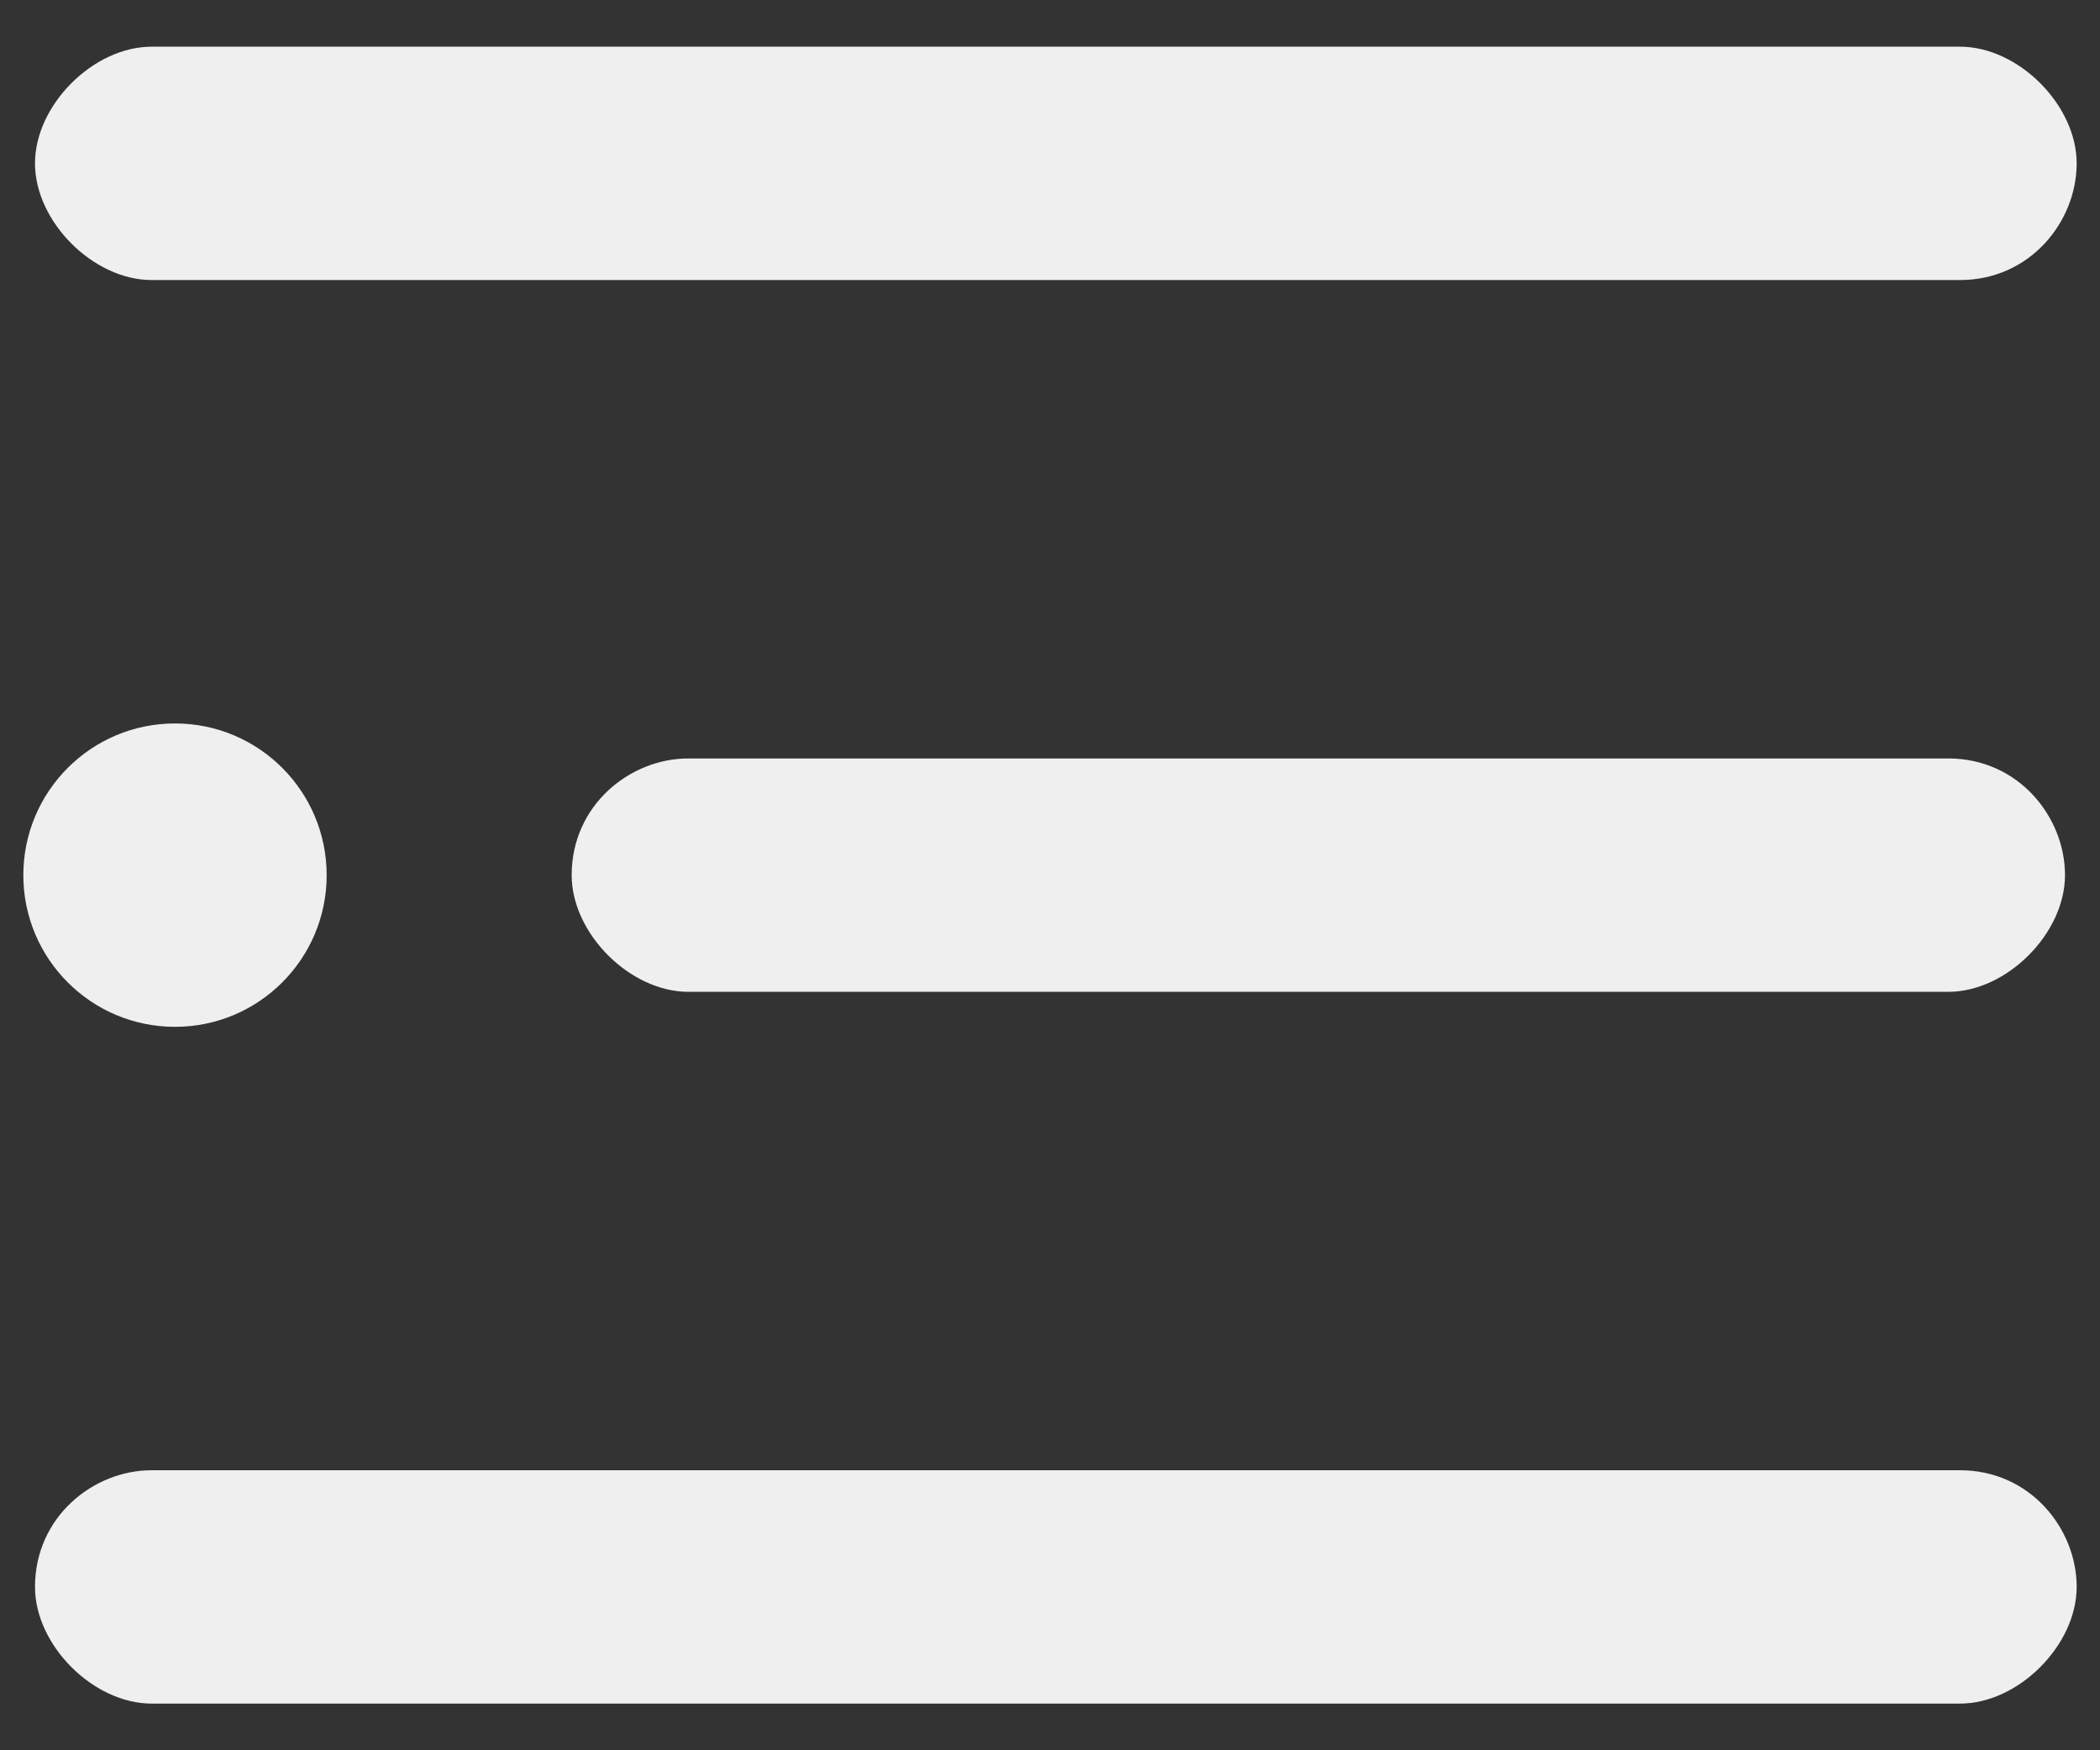
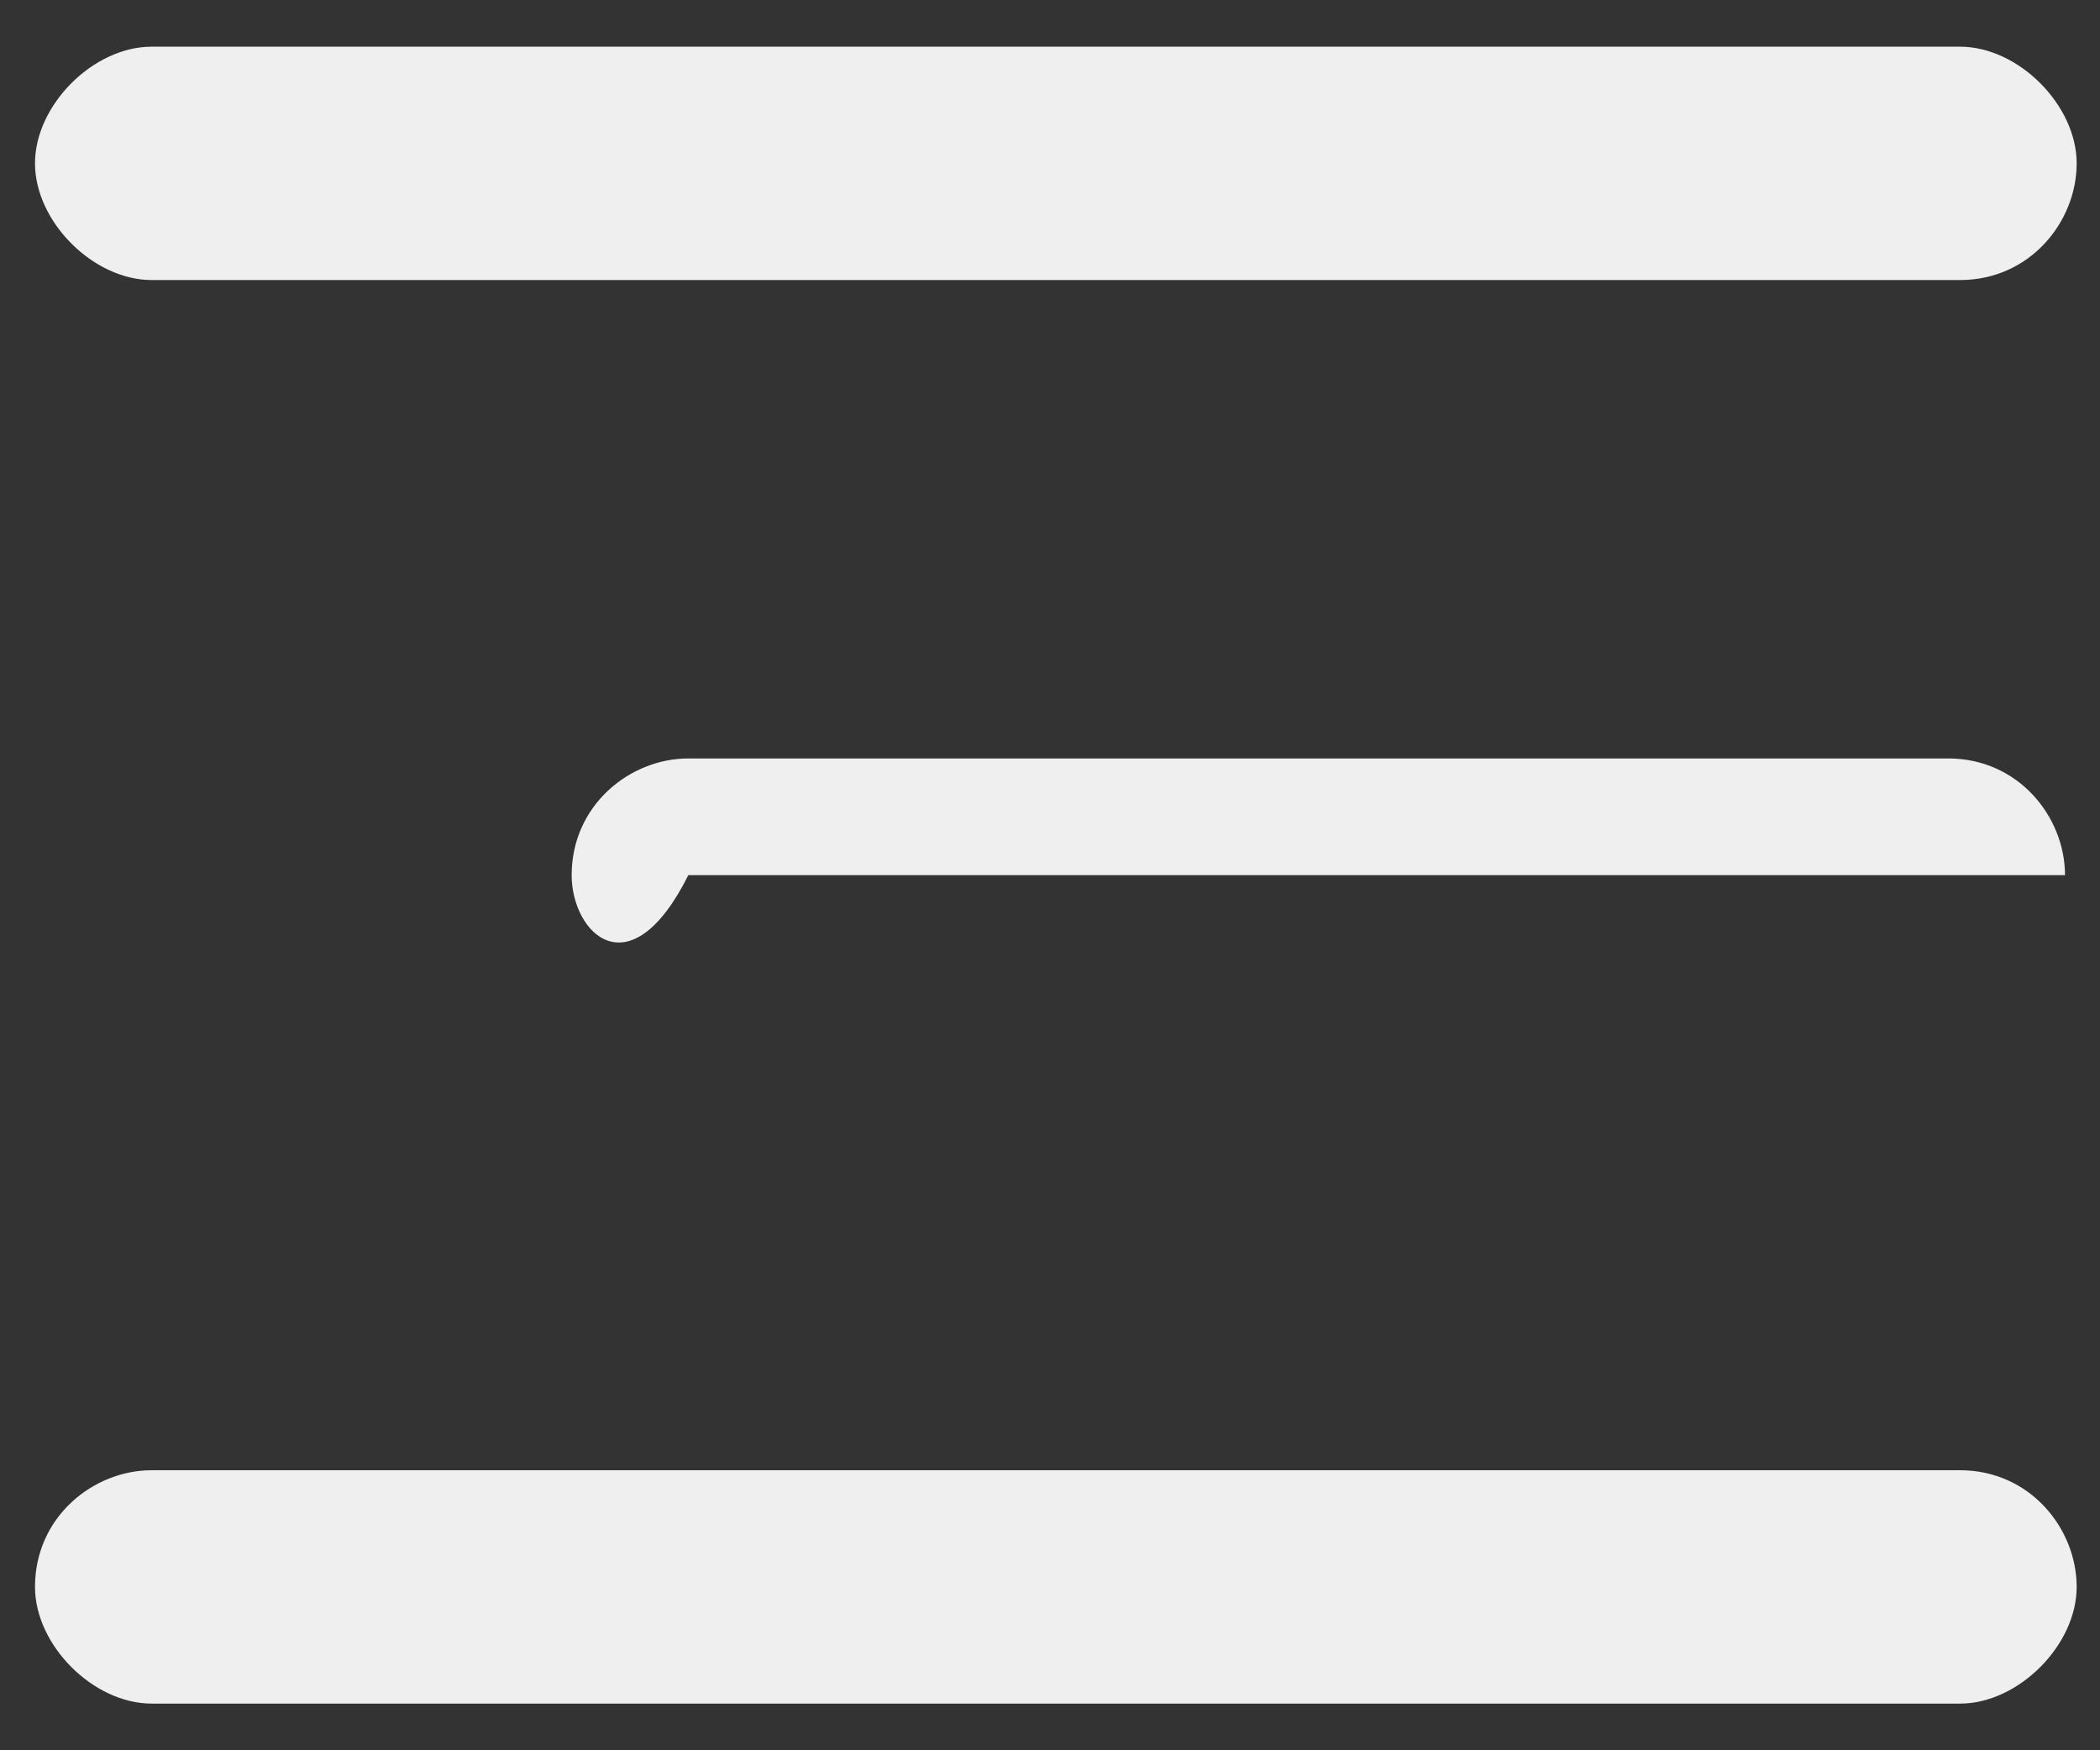
<svg xmlns="http://www.w3.org/2000/svg" version="1.1" id="레이어_1" x="0px" y="0px" viewBox="0 0 18 15" style="enable-background:new 0 0 18 15;" xml:space="preserve">
  <rect x="0" y="0" width="18" height="15" fill="#333333" stroke="none" />
  <style type="text/css">
	.st0{fill-rule:evenodd;clip-rule:evenodd;fill:#efefef;}
	.st1{fill:#efefef;}
</style>
  <g>
-     <path class="st0" d="M1.3,0.4c-0.5,0-1,0.5-1,1s0.5,1,1,1h15.5c0.6,0,1-0.5,1-1s-0.5-1-1-1H1.3z M4.9,7.5c0-0.6,0.5-1,1-1h10.8   c0.6,0,1,0.5,1,1s-0.5,1-1,1H5.9C5.4,8.5,4.9,8,4.9,7.5z M0.3,13.6c0-0.6,0.5-1,1-1h15.5c0.6,0,1,0.5,1,1s-0.5,1-1,1H1.3   C0.8,14.6,0.3,14.1,0.3,13.6z" />
-     <circle class="st1" cx="1.5" cy="7.5" r="1.3" />
+     <path class="st0" d="M1.3,0.4c-0.5,0-1,0.5-1,1s0.5,1,1,1h15.5c0.6,0,1-0.5,1-1s-0.5-1-1-1H1.3z M4.9,7.5c0-0.6,0.5-1,1-1h10.8   c0.6,0,1,0.5,1,1H5.9C5.4,8.5,4.9,8,4.9,7.5z M0.3,13.6c0-0.6,0.5-1,1-1h15.5c0.6,0,1,0.5,1,1s-0.5,1-1,1H1.3   C0.8,14.6,0.3,14.1,0.3,13.6z" />
  </g>
</svg>